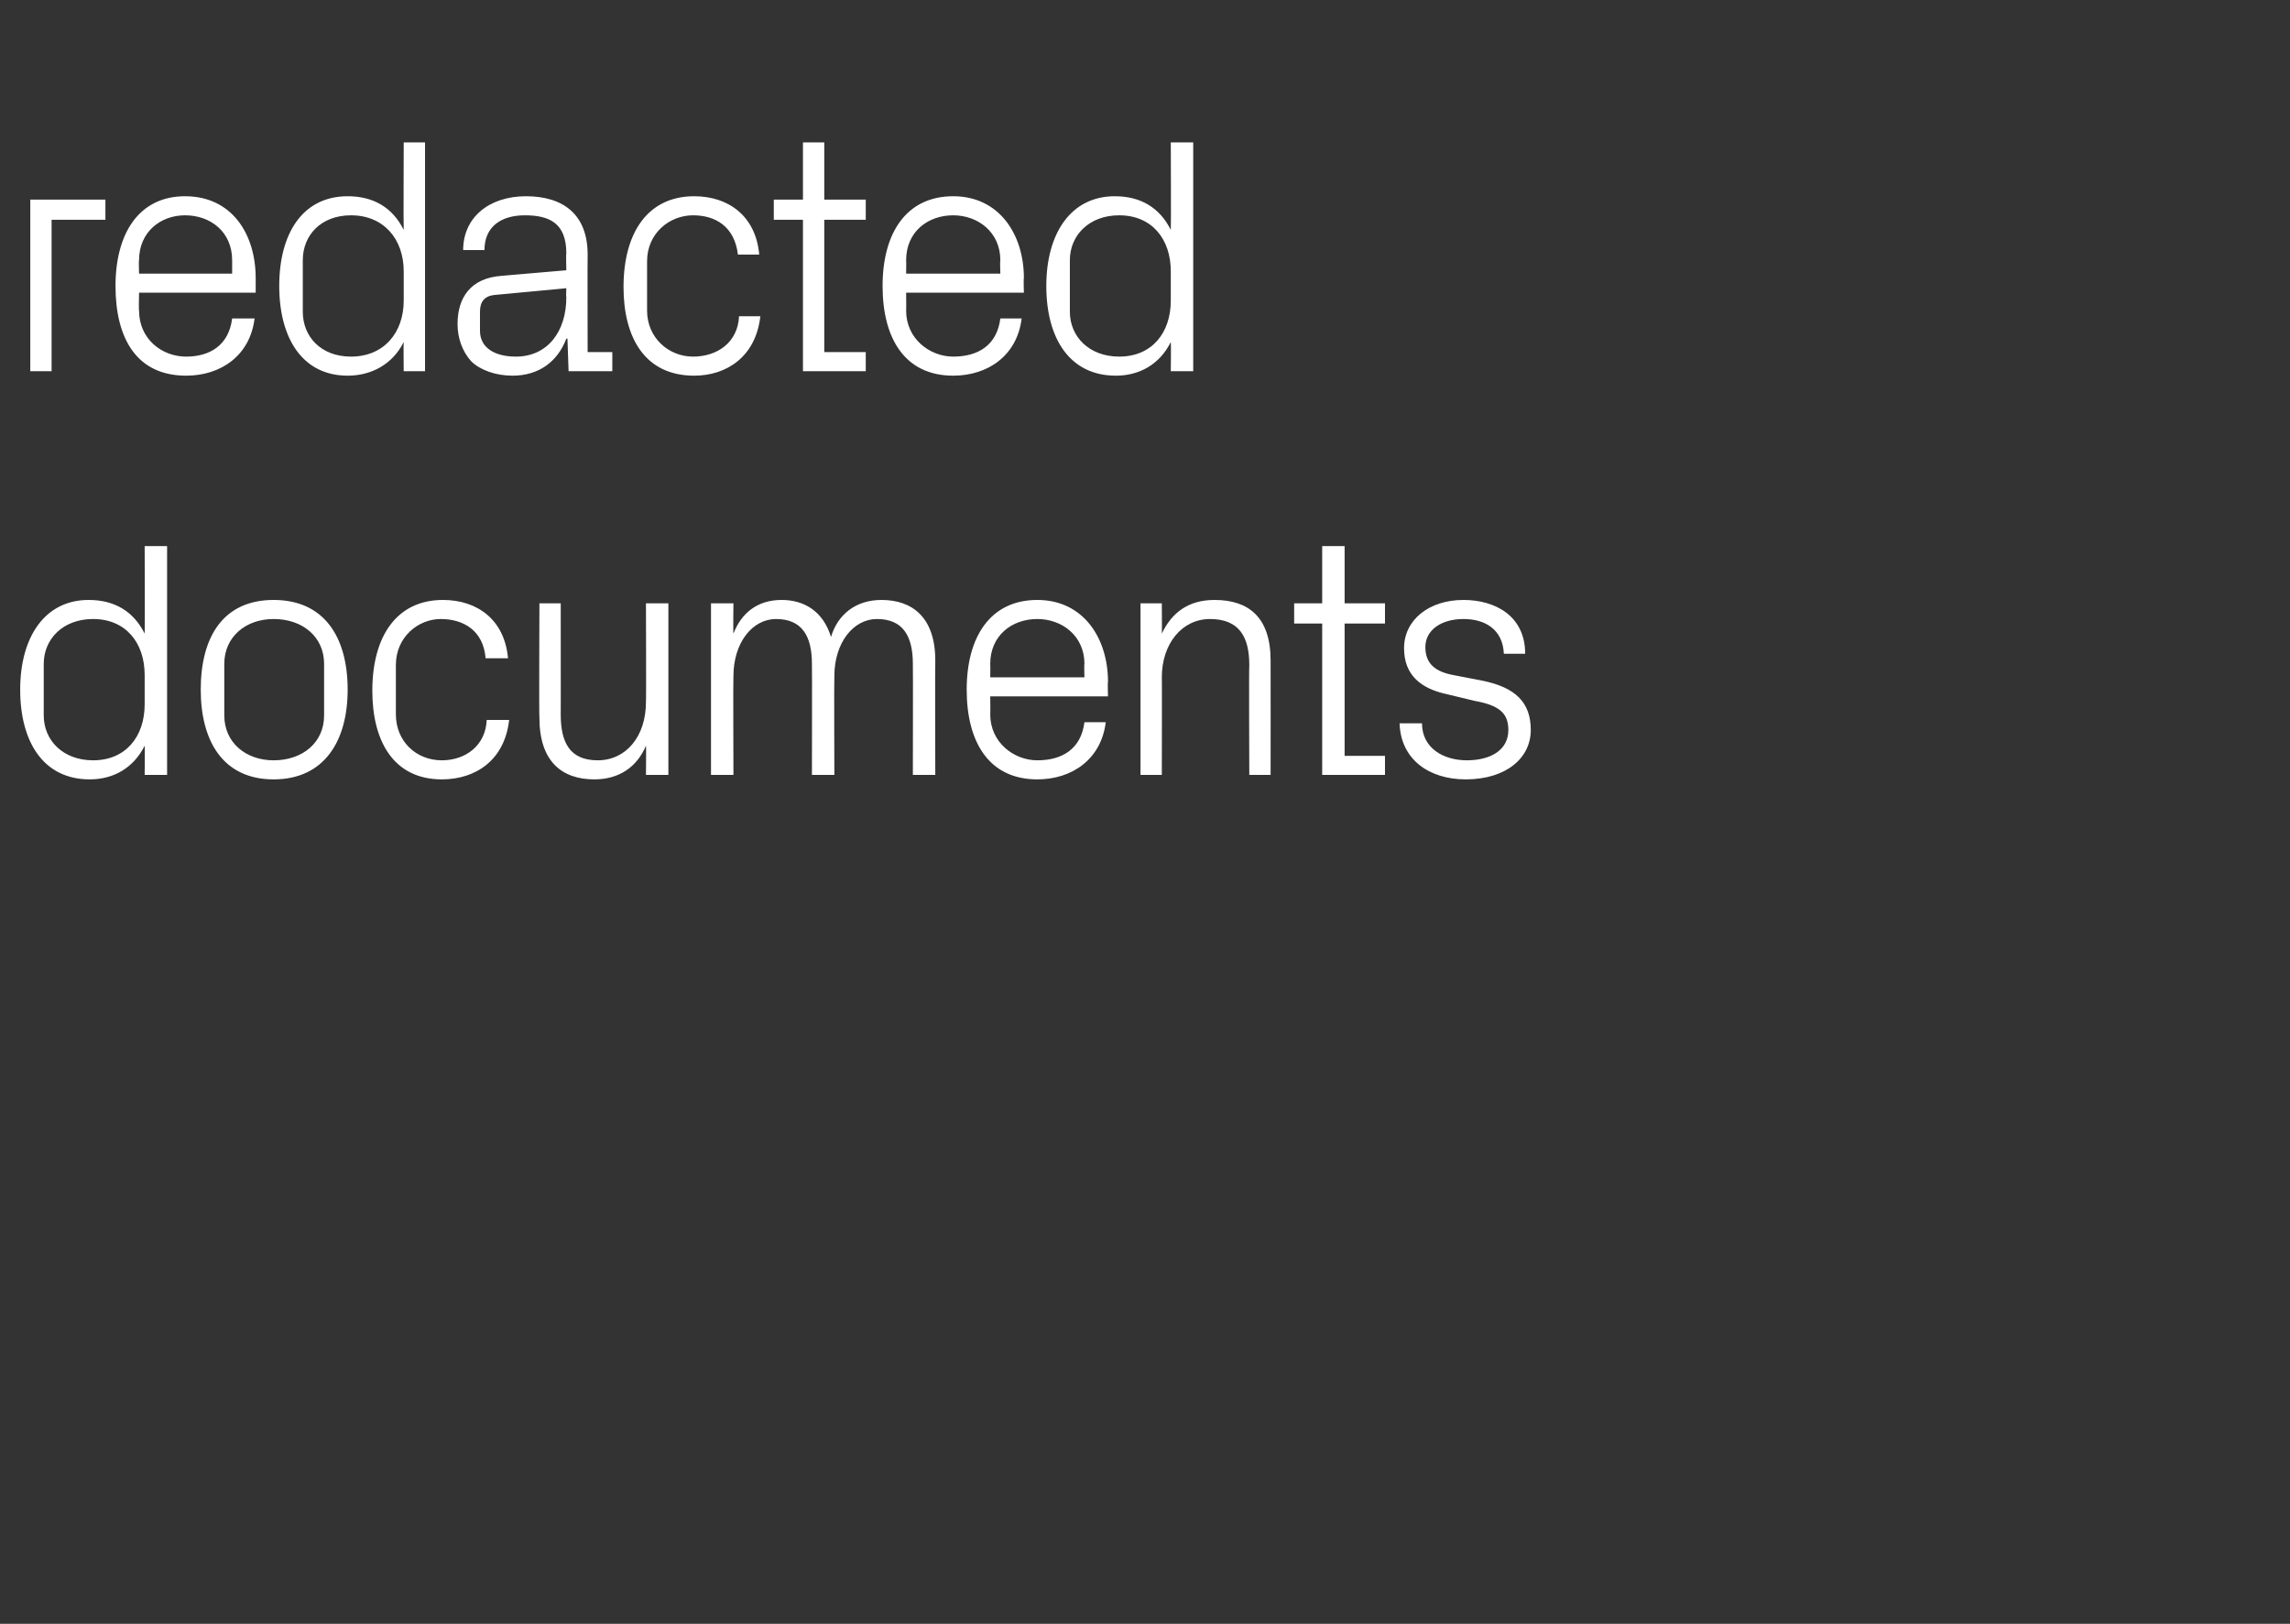
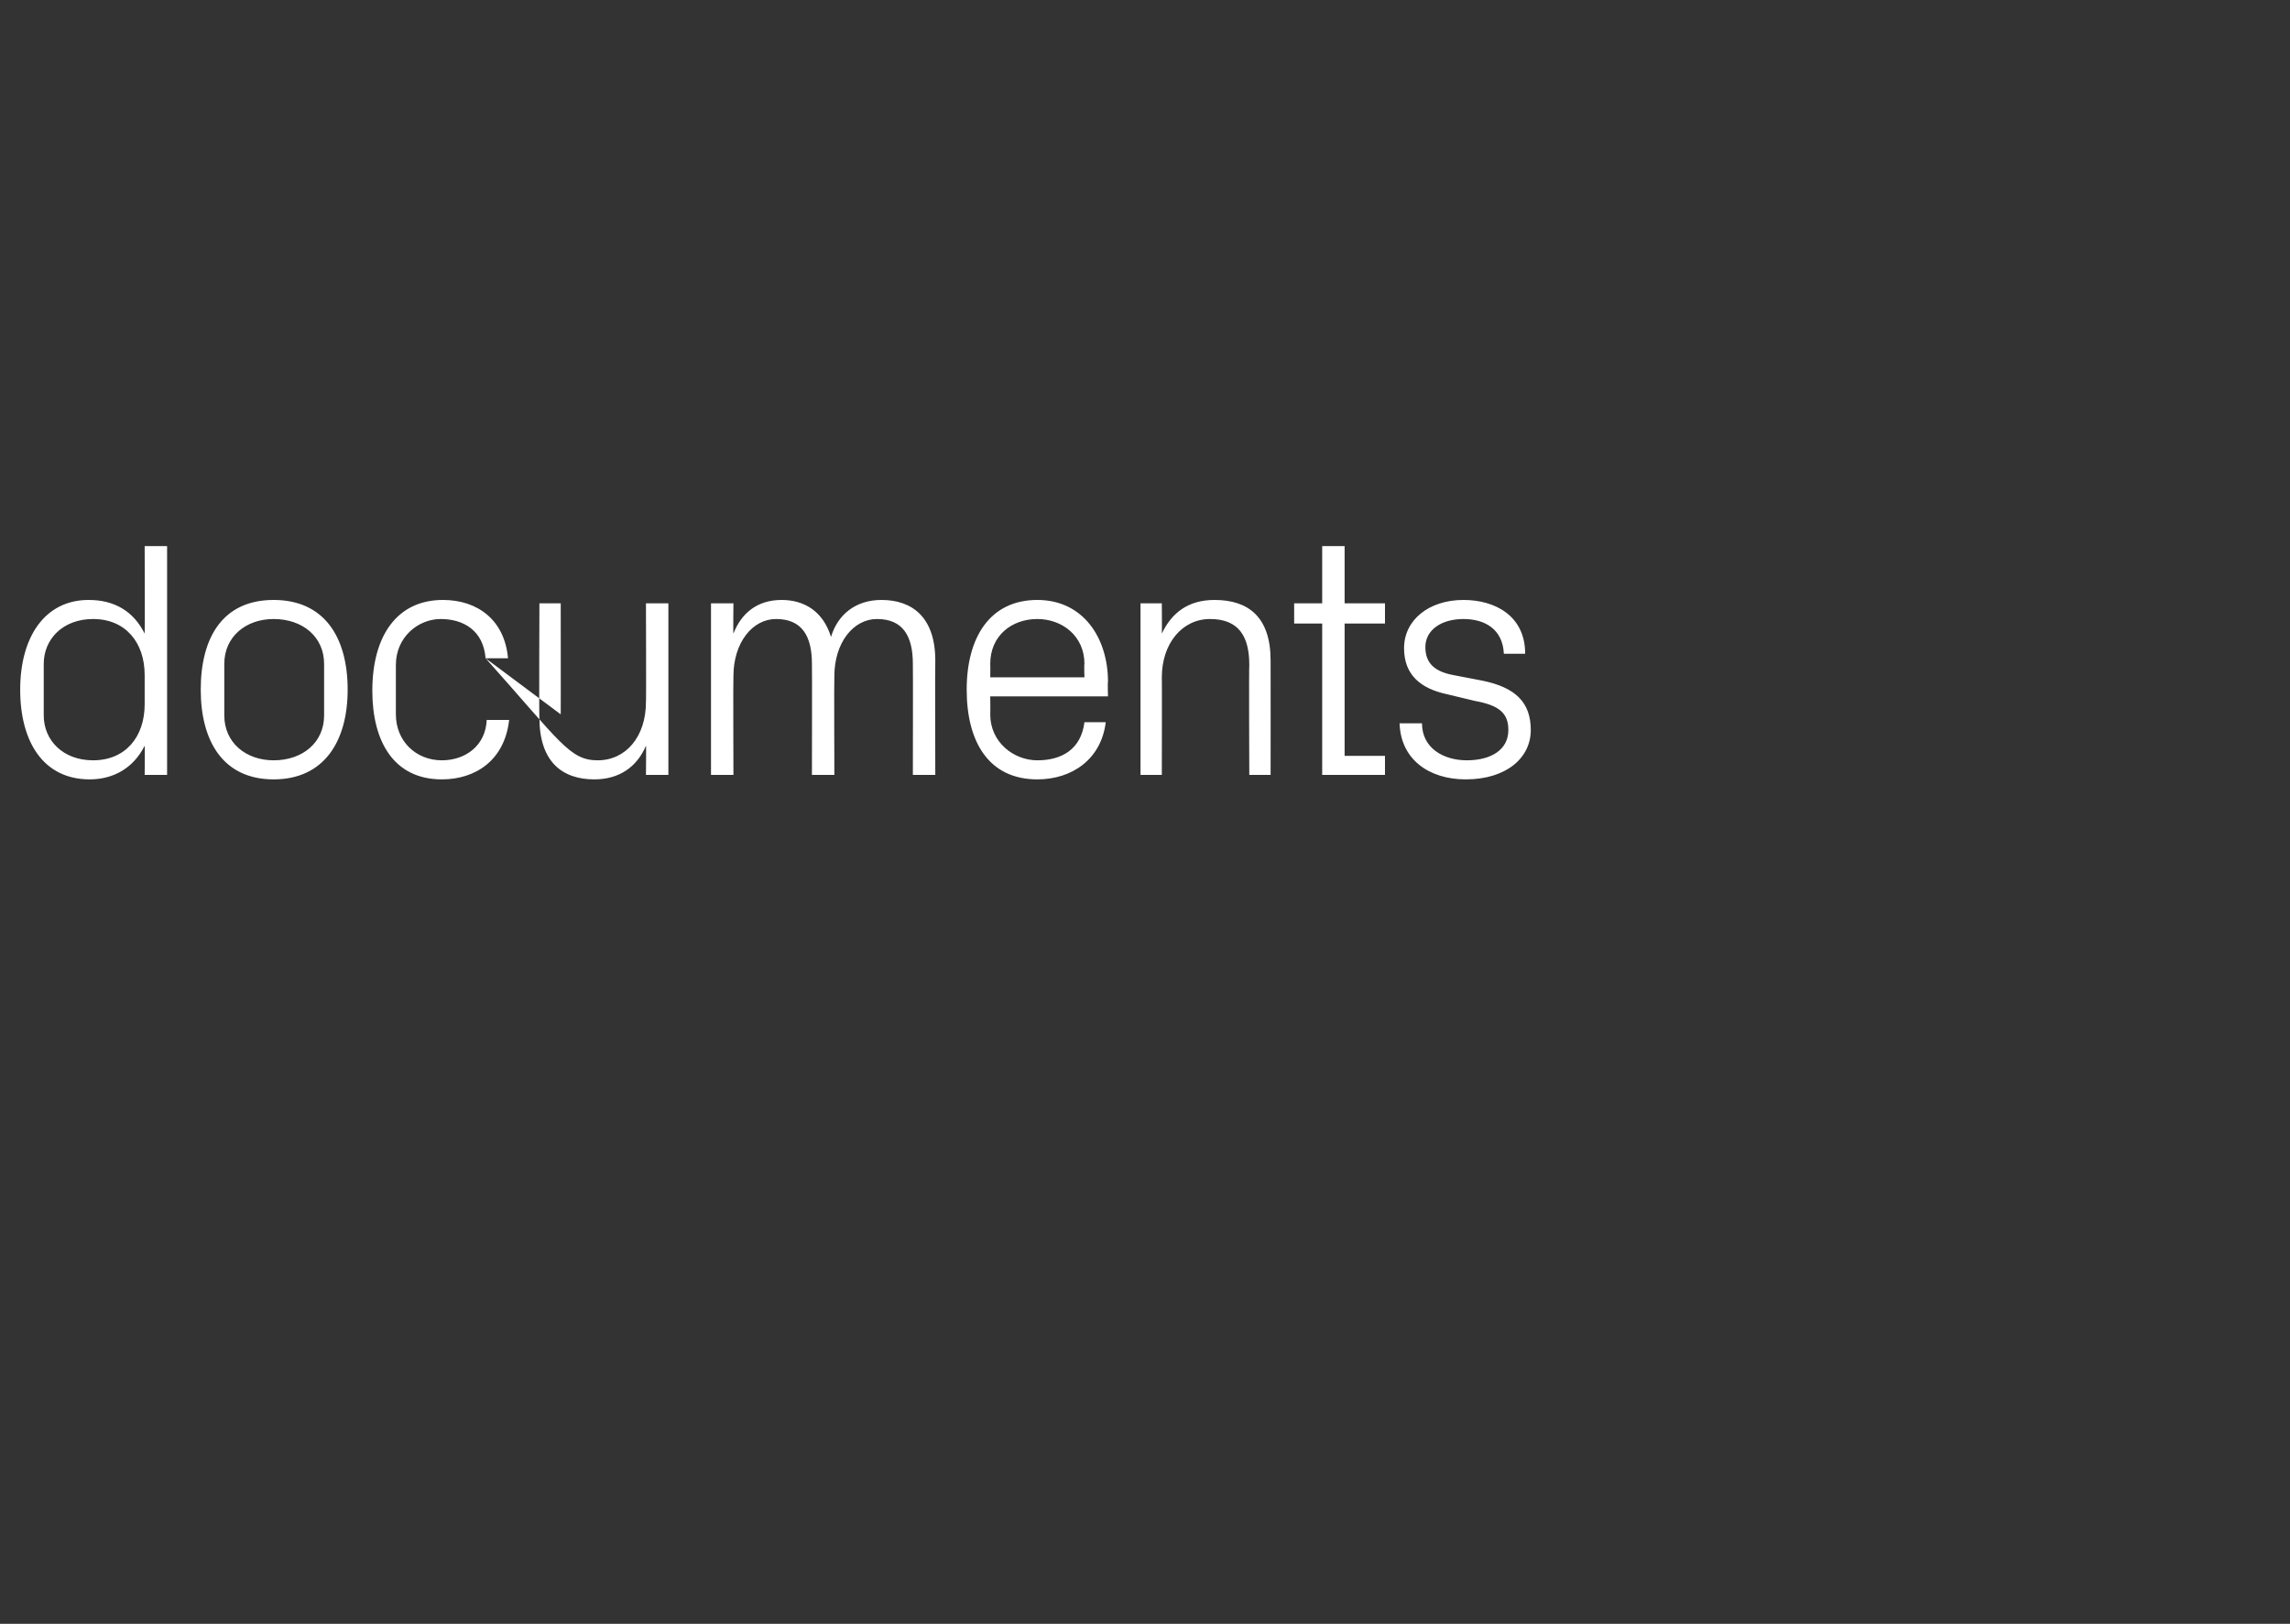
<svg xmlns="http://www.w3.org/2000/svg" version="1.1" width="204.2px" height="144.8px" viewBox="0 -9 204.2 144.8" style="top:-9px">
  <rect x="0" y="-9" width="204.2" height="144.8" fill="#333333" stroke="none" />
  <desc>redacted documents</desc>
  <defs />
  <g id="Polygon49800">
-     <path d="M 12.9 51.2 C 12.9 48.3 11.2 46.2 8.3 46.2 C 5.6 46.2 3.9 48 3.9 50.2 C 3.9 50.2 3.9 54.8 3.9 54.8 C 3.9 57 5.6 58.8 8.3 58.8 C 11.2 58.8 12.9 56.7 12.9 53.8 C 12.9 53.8 12.9 51.2 12.9 51.2 Z M 12.9 60.1 C 12.9 60.1 12.93 57.51 12.9 57.5 C 11.9 59.5 10.1 60.5 8 60.5 C 3.9 60.5 1.8 57.2 1.8 52.5 C 1.8 47.8 4 44.5 7.9 44.5 C 10.2 44.5 11.9 45.5 12.9 47.5 C 12.93 47.49 12.9 39.7 12.9 39.7 L 14.9 39.7 L 14.9 60.1 L 12.9 60.1 Z M 24.4 44.5 C 28.9 44.5 31 47.8 31 52.5 C 31 57.1 28.9 60.5 24.4 60.5 C 19.9 60.5 17.9 57.1 17.9 52.5 C 17.9 47.8 19.9 44.5 24.4 44.5 Z M 28.9 50.2 C 28.9 47.8 27 46.2 24.4 46.2 C 21.9 46.2 20 47.8 20 50.2 C 20 50.2 20 54.8 20 54.8 C 20 57.2 21.9 58.8 24.4 58.8 C 27 58.8 28.9 57.2 28.9 54.8 C 28.9 54.8 28.9 50.2 28.9 50.2 Z M 43.3 49.7 C 43.1 47.2 41.3 46.2 39.3 46.2 C 37.3 46.2 35.3 47.8 35.3 50.3 C 35.3 50.3 35.3 54.7 35.3 54.7 C 35.3 57.1 37.1 58.8 39.4 58.8 C 41.5 58.8 43.3 57.5 43.4 55.2 C 43.4 55.2 45.4 55.2 45.4 55.2 C 45 58.8 42.4 60.5 39.4 60.5 C 35.1 60.5 33.2 57.1 33.2 52.6 C 33.2 47.7 35.4 44.5 39.5 44.5 C 42.6 44.5 45 46.3 45.3 49.7 C 45.3 49.7 43.3 49.7 43.3 49.7 Z M 50 54.7 C 50 57.2 50.8 58.8 53.3 58.8 C 55.8 58.8 57.6 56.7 57.6 53.6 C 57.63 53.64 57.6 44.8 57.6 44.8 L 59.6 44.8 L 59.6 60.1 L 57.6 60.1 C 57.6 60.1 57.63 57.48 57.6 57.5 C 56.8 59.4 55.2 60.5 53 60.5 C 50.1 60.5 48.1 58.9 48.1 55 C 48.06 55.05 48.1 44.8 48.1 44.8 L 50 44.8 C 50 44.8 50.01 54.72 50 54.7 Z M 63.4 44.8 L 65.4 44.8 C 65.4 44.8 65.37 47.52 65.4 47.5 C 66.1 45.7 67.5 44.5 69.7 44.5 C 71.7 44.5 73.4 45.5 74.1 47.8 C 74.7 45.8 76.3 44.5 78.6 44.5 C 81.3 44.5 83.4 46 83.4 49.9 C 83.37 49.95 83.4 60.1 83.4 60.1 L 81.4 60.1 C 81.4 60.1 81.42 50.22 81.4 50.2 C 81.4 47.7 80.5 46.2 78.2 46.2 C 76.1 46.2 74.4 48.3 74.4 51.3 C 74.37 51.3 74.4 60.1 74.4 60.1 L 72.4 60.1 C 72.4 60.1 72.42 50.22 72.4 50.2 C 72.4 47.7 71.5 46.2 69.2 46.2 C 67.1 46.2 65.4 48.3 65.4 51.3 C 65.37 51.3 65.4 60.1 65.4 60.1 L 63.4 60.1 L 63.4 44.8 Z M 96.7 50.2 C 96.7 47.7 94.7 46.2 92.5 46.2 C 90.2 46.2 88.3 47.7 88.3 50.2 C 88.32 50.25 88.3 51.4 88.3 51.4 L 96.7 51.4 C 96.7 51.4 96.66 50.25 96.7 50.2 Z M 98.6 55.4 C 98.2 58.7 95.6 60.5 92.5 60.5 C 88.2 60.5 86.2 57.2 86.2 52.5 C 86.2 47.8 88.3 44.5 92.5 44.5 C 96.6 44.5 98.8 47.9 98.8 51.8 C 98.76 51.81 98.8 53.1 98.8 53.1 L 88.3 53.1 C 88.3 53.1 88.32 54.75 88.3 54.7 C 88.3 57.2 90.4 58.8 92.5 58.8 C 94.7 58.8 96.4 57.8 96.7 55.4 C 96.7 55.4 98.6 55.4 98.6 55.4 Z M 111.4 50.3 C 111.4 47.8 110.5 46.2 107.9 46.2 C 105.4 46.2 103.6 48.4 103.6 51.4 C 103.62 51.36 103.6 60.1 103.6 60.1 L 101.7 60.1 L 101.7 44.8 L 103.6 44.8 C 103.6 44.8 103.62 47.52 103.6 47.5 C 104.5 45.6 106 44.5 108.3 44.5 C 111.3 44.5 113.3 46 113.3 49.9 C 113.31 49.95 113.3 60.1 113.3 60.1 L 111.4 60.1 C 111.4 60.1 111.36 50.31 111.4 50.3 Z M 119.9 58.4 L 123.5 58.4 L 123.5 60.1 L 117.9 60.1 L 117.9 46.6 L 115.4 46.6 L 115.4 44.8 L 117.9 44.8 L 117.9 39.7 L 119.9 39.7 L 119.9 44.8 L 123.5 44.8 L 123.5 46.6 L 119.9 46.6 L 119.9 58.4 Z M 132.2 51.7 C 135.1 52.3 136.5 53.6 136.5 56.1 C 136.5 58.6 134.3 60.5 130.7 60.5 C 127.4 60.5 124.9 58.7 124.8 55.5 C 124.8 55.5 126.8 55.5 126.8 55.5 C 126.8 57.7 128.7 58.8 130.8 58.8 C 132.9 58.8 134.5 57.9 134.5 56.1 C 134.5 54.6 133.7 53.9 131.5 53.5 C 131.5 53.5 129 52.9 129 52.9 C 126.7 52.4 125.2 51.2 125.2 48.8 C 125.2 46.3 127.4 44.5 130.5 44.5 C 133.3 44.5 136 45.9 136 49.3 C 136 49.3 134.1 49.3 134.1 49.3 C 134 47.1 132.4 46.2 130.5 46.2 C 128.5 46.2 127.1 47.2 127.1 48.7 C 127.1 50.2 128 50.9 129.6 51.2 C 129.6 51.2 132.2 51.7 132.2 51.7 Z " stroke="none" fill="#fff" />
+     <path d="M 12.9 51.2 C 12.9 48.3 11.2 46.2 8.3 46.2 C 5.6 46.2 3.9 48 3.9 50.2 C 3.9 50.2 3.9 54.8 3.9 54.8 C 3.9 57 5.6 58.8 8.3 58.8 C 11.2 58.8 12.9 56.7 12.9 53.8 C 12.9 53.8 12.9 51.2 12.9 51.2 Z M 12.9 60.1 C 12.9 60.1 12.93 57.51 12.9 57.5 C 11.9 59.5 10.1 60.5 8 60.5 C 3.9 60.5 1.8 57.2 1.8 52.5 C 1.8 47.8 4 44.5 7.9 44.5 C 10.2 44.5 11.9 45.5 12.9 47.5 C 12.93 47.49 12.9 39.7 12.9 39.7 L 14.9 39.7 L 14.9 60.1 L 12.9 60.1 Z M 24.4 44.5 C 28.9 44.5 31 47.8 31 52.5 C 31 57.1 28.9 60.5 24.4 60.5 C 19.9 60.5 17.9 57.1 17.9 52.5 C 17.9 47.8 19.9 44.5 24.4 44.5 Z M 28.9 50.2 C 28.9 47.8 27 46.2 24.4 46.2 C 21.9 46.2 20 47.8 20 50.2 C 20 50.2 20 54.8 20 54.8 C 20 57.2 21.9 58.8 24.4 58.8 C 27 58.8 28.9 57.2 28.9 54.8 C 28.9 54.8 28.9 50.2 28.9 50.2 Z M 43.3 49.7 C 43.1 47.2 41.3 46.2 39.3 46.2 C 37.3 46.2 35.3 47.8 35.3 50.3 C 35.3 50.3 35.3 54.7 35.3 54.7 C 35.3 57.1 37.1 58.8 39.4 58.8 C 41.5 58.8 43.3 57.5 43.4 55.2 C 43.4 55.2 45.4 55.2 45.4 55.2 C 45 58.8 42.4 60.5 39.4 60.5 C 35.1 60.5 33.2 57.1 33.2 52.6 C 33.2 47.7 35.4 44.5 39.5 44.5 C 42.6 44.5 45 46.3 45.3 49.7 C 45.3 49.7 43.3 49.7 43.3 49.7 Z C 50 57.2 50.8 58.8 53.3 58.8 C 55.8 58.8 57.6 56.7 57.6 53.6 C 57.63 53.64 57.6 44.8 57.6 44.8 L 59.6 44.8 L 59.6 60.1 L 57.6 60.1 C 57.6 60.1 57.63 57.48 57.6 57.5 C 56.8 59.4 55.2 60.5 53 60.5 C 50.1 60.5 48.1 58.9 48.1 55 C 48.06 55.05 48.1 44.8 48.1 44.8 L 50 44.8 C 50 44.8 50.01 54.72 50 54.7 Z M 63.4 44.8 L 65.4 44.8 C 65.4 44.8 65.37 47.52 65.4 47.5 C 66.1 45.7 67.5 44.5 69.7 44.5 C 71.7 44.5 73.4 45.5 74.1 47.8 C 74.7 45.8 76.3 44.5 78.6 44.5 C 81.3 44.5 83.4 46 83.4 49.9 C 83.37 49.95 83.4 60.1 83.4 60.1 L 81.4 60.1 C 81.4 60.1 81.42 50.22 81.4 50.2 C 81.4 47.7 80.5 46.2 78.2 46.2 C 76.1 46.2 74.4 48.3 74.4 51.3 C 74.37 51.3 74.4 60.1 74.4 60.1 L 72.4 60.1 C 72.4 60.1 72.42 50.22 72.4 50.2 C 72.4 47.7 71.5 46.2 69.2 46.2 C 67.1 46.2 65.4 48.3 65.4 51.3 C 65.37 51.3 65.4 60.1 65.4 60.1 L 63.4 60.1 L 63.4 44.8 Z M 96.7 50.2 C 96.7 47.7 94.7 46.2 92.5 46.2 C 90.2 46.2 88.3 47.7 88.3 50.2 C 88.32 50.25 88.3 51.4 88.3 51.4 L 96.7 51.4 C 96.7 51.4 96.66 50.25 96.7 50.2 Z M 98.6 55.4 C 98.2 58.7 95.6 60.5 92.5 60.5 C 88.2 60.5 86.2 57.2 86.2 52.5 C 86.2 47.8 88.3 44.5 92.5 44.5 C 96.6 44.5 98.8 47.9 98.8 51.8 C 98.76 51.81 98.8 53.1 98.8 53.1 L 88.3 53.1 C 88.3 53.1 88.32 54.75 88.3 54.7 C 88.3 57.2 90.4 58.8 92.5 58.8 C 94.7 58.8 96.4 57.8 96.7 55.4 C 96.7 55.4 98.6 55.4 98.6 55.4 Z M 111.4 50.3 C 111.4 47.8 110.5 46.2 107.9 46.2 C 105.4 46.2 103.6 48.4 103.6 51.4 C 103.62 51.36 103.6 60.1 103.6 60.1 L 101.7 60.1 L 101.7 44.8 L 103.6 44.8 C 103.6 44.8 103.62 47.52 103.6 47.5 C 104.5 45.6 106 44.5 108.3 44.5 C 111.3 44.5 113.3 46 113.3 49.9 C 113.31 49.95 113.3 60.1 113.3 60.1 L 111.4 60.1 C 111.4 60.1 111.36 50.31 111.4 50.3 Z M 119.9 58.4 L 123.5 58.4 L 123.5 60.1 L 117.9 60.1 L 117.9 46.6 L 115.4 46.6 L 115.4 44.8 L 117.9 44.8 L 117.9 39.7 L 119.9 39.7 L 119.9 44.8 L 123.5 44.8 L 123.5 46.6 L 119.9 46.6 L 119.9 58.4 Z M 132.2 51.7 C 135.1 52.3 136.5 53.6 136.5 56.1 C 136.5 58.6 134.3 60.5 130.7 60.5 C 127.4 60.5 124.9 58.7 124.8 55.5 C 124.8 55.5 126.8 55.5 126.8 55.5 C 126.8 57.7 128.7 58.8 130.8 58.8 C 132.9 58.8 134.5 57.9 134.5 56.1 C 134.5 54.6 133.7 53.9 131.5 53.5 C 131.5 53.5 129 52.9 129 52.9 C 126.7 52.4 125.2 51.2 125.2 48.8 C 125.2 46.3 127.4 44.5 130.5 44.5 C 133.3 44.5 136 45.9 136 49.3 C 136 49.3 134.1 49.3 134.1 49.3 C 134 47.1 132.4 46.2 130.5 46.2 C 128.5 46.2 127.1 47.2 127.1 48.7 C 127.1 50.2 128 50.9 129.6 51.2 C 129.6 51.2 132.2 51.7 132.2 51.7 Z " stroke="none" fill="#fff" />
  </g>
  <g id="Polygon49799">
-     <path d="M 2.7 8.8 L 9.4 8.8 L 9.4 10.6 L 4.6 10.6 L 4.6 24.1 L 2.7 24.1 L 2.7 8.8 Z M 20.7 14.2 C 20.7 11.7 18.8 10.2 16.5 10.2 C 14.3 10.2 12.4 11.7 12.4 14.2 C 12.36 14.25 12.4 15.4 12.4 15.4 L 20.7 15.4 C 20.7 15.4 20.7 14.25 20.7 14.2 Z M 22.7 19.4 C 22.3 22.7 19.7 24.5 16.6 24.5 C 12.2 24.5 10.3 21.2 10.3 16.5 C 10.3 11.8 12.4 8.5 16.5 8.5 C 20.7 8.5 22.8 11.9 22.8 15.8 C 22.8 15.81 22.8 17.1 22.8 17.1 L 12.4 17.1 C 12.4 17.1 12.36 18.75 12.4 18.7 C 12.4 21.2 14.4 22.8 16.6 22.8 C 18.7 22.8 20.4 21.8 20.7 19.4 C 20.7 19.4 22.7 19.4 22.7 19.4 Z M 36 15.2 C 36 12.3 34.2 10.2 31.3 10.2 C 28.6 10.2 27 12 27 14.2 C 27 14.2 27 18.8 27 18.8 C 27 21 28.6 22.8 31.3 22.8 C 34.2 22.8 36 20.7 36 17.8 C 36 17.8 36 15.2 36 15.2 Z M 36 24.1 C 36 24.1 35.97 21.51 36 21.5 C 35 23.5 33.1 24.5 31 24.5 C 27 24.5 24.9 21.2 24.9 16.5 C 24.9 11.8 27 8.5 31 8.5 C 33.3 8.5 35 9.5 36 11.5 C 35.97 11.49 36 3.7 36 3.7 L 37.9 3.7 L 37.9 24.1 L 36 24.1 Z M 50.5 13.6 C 50.5 10.9 49 10.2 46.8 10.2 C 44.7 10.2 43.2 11.2 43.2 13.3 C 43.2 13.3 41.3 13.3 41.3 13.3 C 41.3 10.4 43.6 8.5 46.9 8.5 C 50.2 8.5 52.4 10.1 52.4 13.7 C 52.38 13.71 52.4 22.4 52.4 22.4 L 54.6 22.4 L 54.6 24.1 L 50.7 24.1 L 50.6 21.2 C 50.6 21.2 50.55 21.18 50.5 21.2 C 49.7 23.3 48 24.5 45.7 24.5 C 44.2 24.5 42.8 24 42 23.2 C 41.2 22.3 40.8 21.1 40.8 19.9 C 40.8 17.5 42 15.8 44.7 15.6 C 44.67 15.6 50.5 15.1 50.5 15.1 C 50.5 15.1 50.46 13.65 50.5 13.6 Z M 44.1 17.3 C 43.2 17.4 42.8 17.9 42.8 18.8 C 42.8 18.8 42.8 20.5 42.8 20.5 C 42.8 22 44.1 22.8 46 22.8 C 48.8 22.8 50.5 20.6 50.5 17.5 C 50.46 17.49 50.5 16.7 50.5 16.7 C 50.5 16.7 44.1 17.31 44.1 17.3 Z M 65.8 13.7 C 65.5 11.2 63.8 10.2 61.8 10.2 C 59.7 10.2 57.7 11.8 57.7 14.3 C 57.7 14.3 57.7 18.7 57.7 18.7 C 57.7 21.1 59.6 22.8 61.8 22.8 C 64 22.8 65.8 21.5 65.9 19.2 C 65.9 19.2 67.8 19.2 67.8 19.2 C 67.4 22.8 64.8 24.5 61.9 24.5 C 57.5 24.5 55.6 21.1 55.6 16.6 C 55.6 11.7 57.8 8.5 61.9 8.5 C 65 8.5 67.4 10.3 67.7 13.7 C 67.7 13.7 65.8 13.7 65.8 13.7 Z M 73.5 22.4 L 77.2 22.4 L 77.2 24.1 L 71.6 24.1 L 71.6 10.6 L 69 10.6 L 69 8.8 L 71.6 8.8 L 71.6 3.7 L 73.5 3.7 L 73.5 8.8 L 77.2 8.8 L 77.2 10.6 L 73.5 10.6 L 73.5 22.4 Z M 89.2 14.2 C 89.2 11.7 87.2 10.2 85 10.2 C 82.7 10.2 80.8 11.7 80.8 14.2 C 80.82 14.25 80.8 15.4 80.8 15.4 L 89.2 15.4 C 89.2 15.4 89.16 14.25 89.2 14.2 Z M 91.1 19.4 C 90.7 22.7 88.1 24.5 85 24.5 C 80.7 24.5 78.7 21.2 78.7 16.5 C 78.7 11.8 80.8 8.5 85 8.5 C 89.1 8.5 91.3 11.9 91.3 15.8 C 91.26 15.81 91.3 17.1 91.3 17.1 L 80.8 17.1 C 80.8 17.1 80.82 18.75 80.8 18.7 C 80.8 21.2 82.9 22.8 85 22.8 C 87.2 22.8 88.9 21.8 89.2 19.4 C 89.2 19.4 91.1 19.4 91.1 19.4 Z M 104.4 15.2 C 104.4 12.3 102.7 10.2 99.8 10.2 C 97.1 10.2 95.4 12 95.4 14.2 C 95.4 14.2 95.4 18.8 95.4 18.8 C 95.4 21 97.1 22.8 99.8 22.8 C 102.7 22.8 104.4 20.7 104.4 17.8 C 104.4 17.8 104.4 15.2 104.4 15.2 Z M 104.4 24.1 C 104.4 24.1 104.43 21.51 104.4 21.5 C 103.4 23.5 101.6 24.5 99.5 24.5 C 95.4 24.5 93.3 21.2 93.3 16.5 C 93.3 11.8 95.5 8.5 99.4 8.5 C 101.7 8.5 103.4 9.5 104.4 11.5 C 104.43 11.49 104.4 3.7 104.4 3.7 L 106.4 3.7 L 106.4 24.1 L 104.4 24.1 Z " stroke="none" fill="#fff" />
-   </g>
+     </g>
</svg>